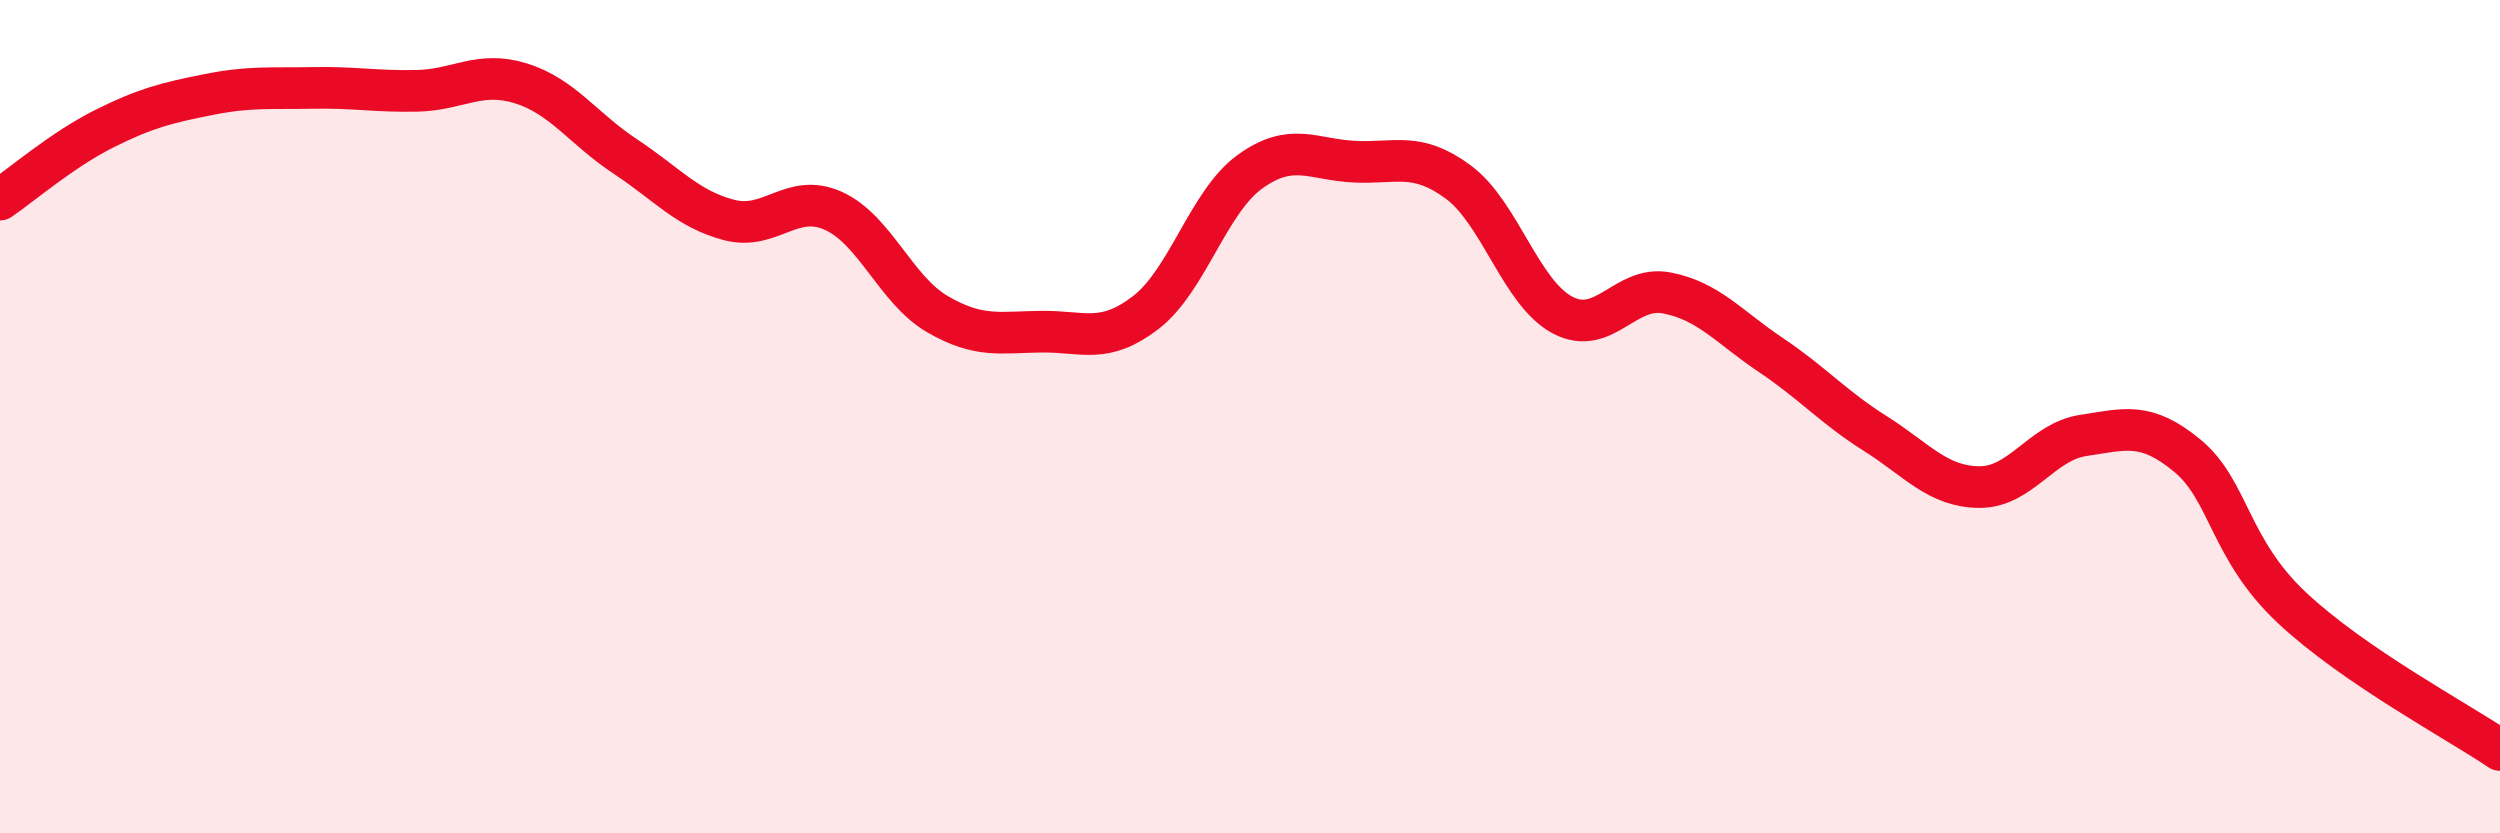
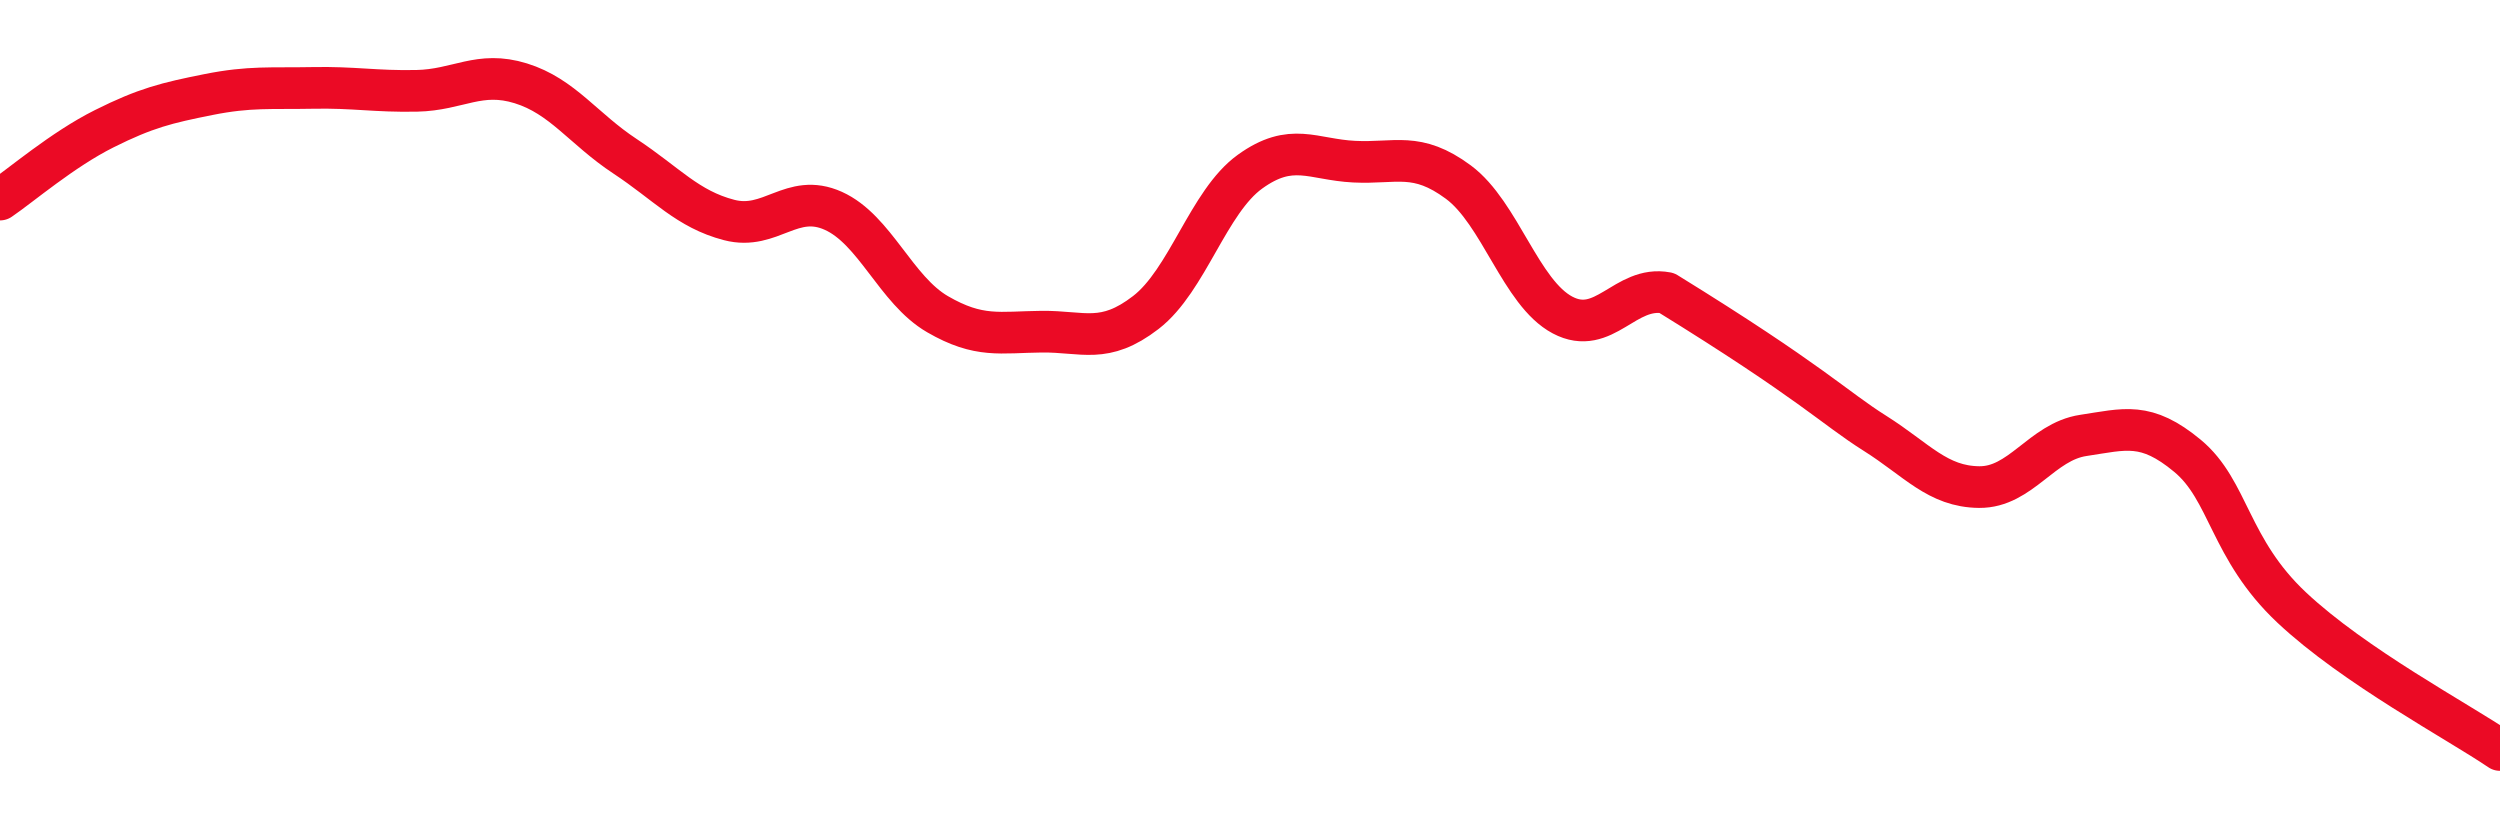
<svg xmlns="http://www.w3.org/2000/svg" width="60" height="20" viewBox="0 0 60 20">
-   <path d="M 0,4.79 C 0.5,4.45 1.5,3.59 2.5,3.09 C 3.5,2.59 4,2.47 5,2.27 C 6,2.07 6.5,2.13 7.5,2.11 C 8.5,2.09 9,2.2 10,2.18 C 11,2.16 11.5,1.69 12.5,2 C 13.5,2.31 14,3.09 15,3.75 C 16,4.41 16.5,5.02 17.5,5.28 C 18.5,5.54 19,4.61 20,5.06 C 21,5.51 21.5,6.96 22.5,7.54 C 23.5,8.12 24,7.97 25,7.96 C 26,7.95 26.5,8.27 27.5,7.5 C 28.5,6.73 29,4.84 30,4.12 C 31,3.4 31.5,3.83 32.5,3.88 C 33.5,3.93 34,3.63 35,4.37 C 36,5.11 36.5,7.03 37.5,7.56 C 38.5,8.09 39,6.84 40,7.03 C 41,7.22 41.5,7.85 42.5,8.52 C 43.5,9.19 44,9.77 45,10.4 C 46,11.03 46.5,11.68 47.5,11.69 C 48.5,11.7 49,10.6 50,10.45 C 51,10.3 51.5,10.11 52.5,10.94 C 53.5,11.77 53.5,13.17 55,14.58 C 56.5,15.99 59,17.32 60,18L60 20L0 20Z" fill="#EB0A25" opacity="0.1" stroke-linecap="round" stroke-linejoin="round" />
-   <path d="M 0,4.79 C 0.5,4.45 1.5,3.59 2.5,3.09 C 3.5,2.59 4,2.47 5,2.27 C 6,2.07 6.5,2.13 7.5,2.11 C 8.5,2.09 9,2.2 10,2.18 C 11,2.16 11.5,1.69 12.5,2 C 13.5,2.31 14,3.09 15,3.75 C 16,4.41 16.5,5.02 17.5,5.28 C 18.5,5.54 19,4.61 20,5.06 C 21,5.51 21.5,6.96 22.5,7.54 C 23.5,8.12 24,7.97 25,7.96 C 26,7.95 26.5,8.27 27.5,7.5 C 28.5,6.73 29,4.84 30,4.12 C 31,3.4 31.5,3.83 32.5,3.88 C 33.5,3.93 34,3.63 35,4.37 C 36,5.11 36.5,7.03 37.5,7.56 C 38.5,8.09 39,6.84 40,7.03 C 41,7.22 41.5,7.85 42.5,8.52 C 43.5,9.19 44,9.77 45,10.4 C 46,11.03 46.5,11.68 47.5,11.69 C 48.5,11.7 49,10.6 50,10.45 C 51,10.3 51.5,10.11 52.5,10.94 C 53.5,11.77 53.5,13.17 55,14.58 C 56.5,15.99 59,17.32 60,18" stroke="#EB0A25" stroke-width="1" fill="none" stroke-linecap="round" stroke-linejoin="round" />
+   <path d="M 0,4.79 C 0.5,4.45 1.5,3.59 2.5,3.09 C 3.5,2.59 4,2.47 5,2.27 C 6,2.07 6.5,2.13 7.5,2.11 C 8.5,2.09 9,2.2 10,2.18 C 11,2.16 11.5,1.69 12.5,2 C 13.5,2.31 14,3.09 15,3.75 C 16,4.41 16.5,5.02 17.5,5.28 C 18.5,5.54 19,4.61 20,5.06 C 21,5.51 21.5,6.96 22.5,7.54 C 23.5,8.12 24,7.97 25,7.96 C 26,7.95 26.5,8.27 27.5,7.5 C 28.5,6.73 29,4.84 30,4.12 C 31,3.4 31.5,3.83 32.5,3.88 C 33.5,3.93 34,3.63 35,4.37 C 36,5.11 36.5,7.03 37.5,7.56 C 38.5,8.09 39,6.84 40,7.03 C 43.5,9.19 44,9.77 45,10.4 C 46,11.03 46.5,11.68 47.5,11.69 C 48.5,11.7 49,10.6 50,10.45 C 51,10.3 51.5,10.11 52.5,10.94 C 53.5,11.77 53.5,13.17 55,14.58 C 56.5,15.99 59,17.32 60,18" stroke="#EB0A25" stroke-width="1" fill="none" stroke-linecap="round" stroke-linejoin="round" />
</svg>